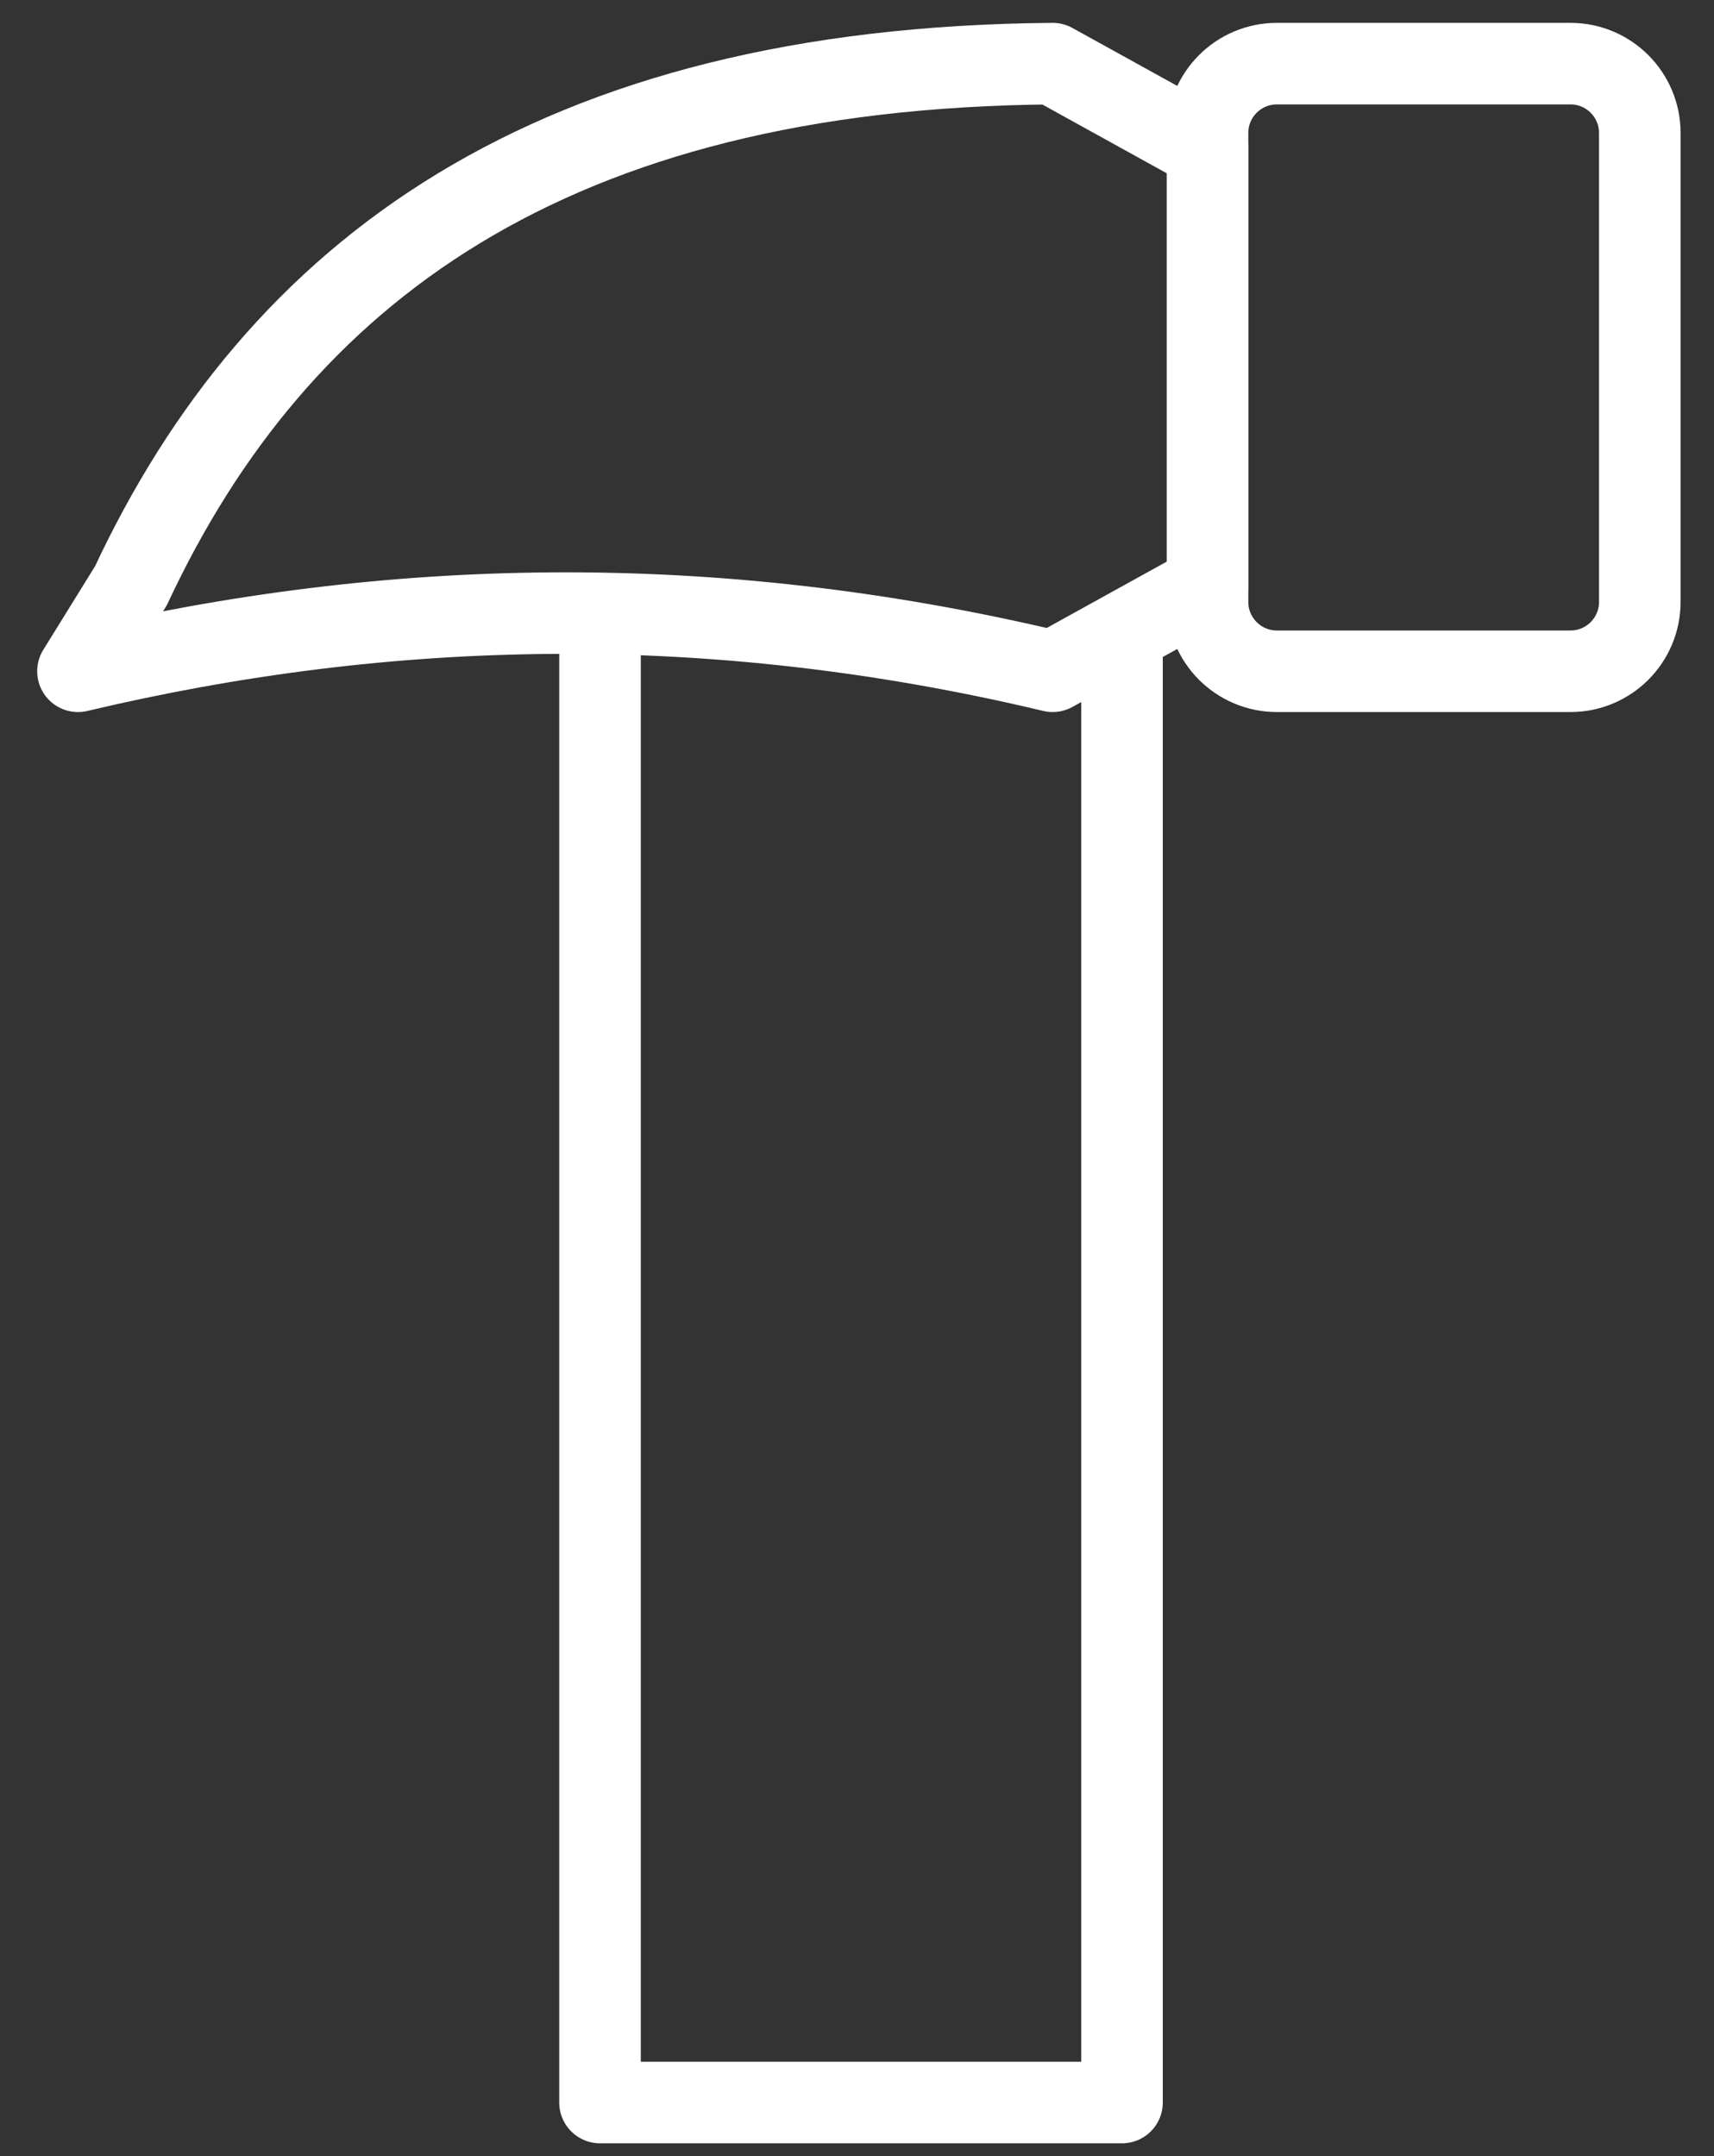
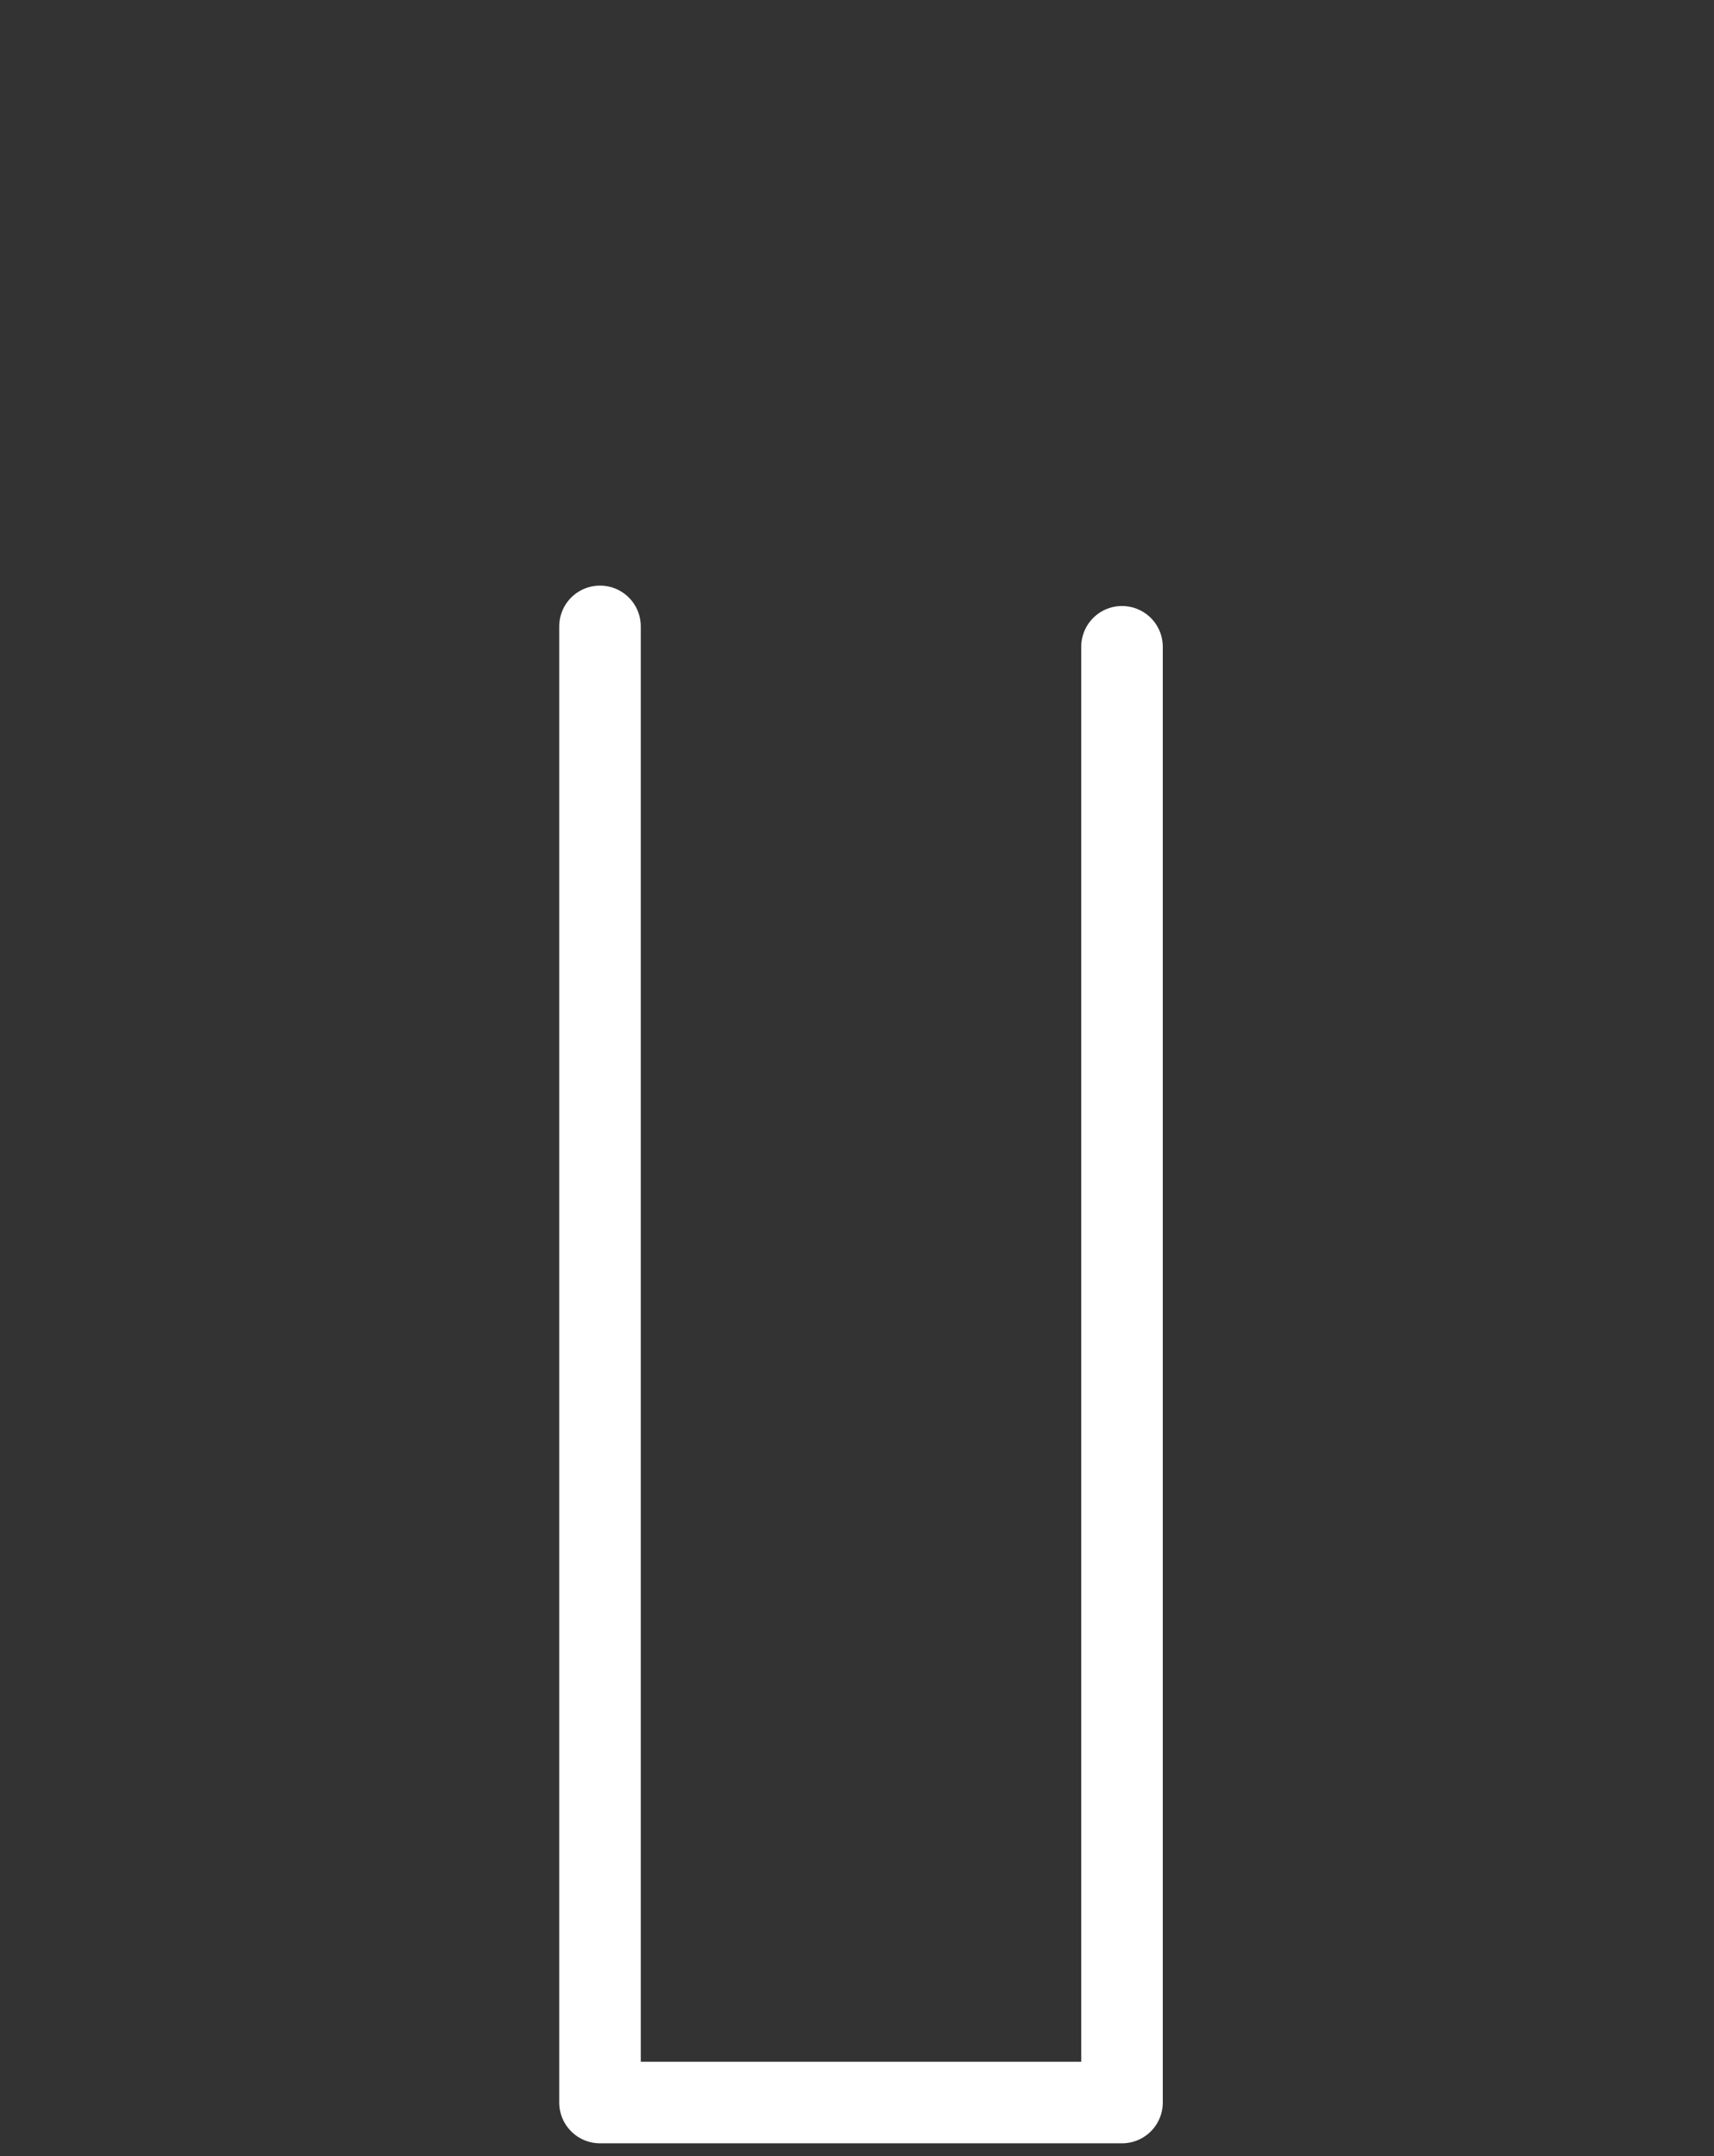
<svg xmlns="http://www.w3.org/2000/svg" width="31" height="39" viewBox="0 0 31 39" fill="none">
  <rect x="0" y="0" width="31" height="39" fill="#333333" stroke="none" />
  <path d="M20.293 11.699V38.031H10.852V11.33" stroke="white" stroke-width="1.475" stroke-linecap="round" stroke-linejoin="round" />
-   <path d="M28.404 1.151H23.094C22.401 1.151 21.84 1.713 21.84 2.405V10.888C21.84 11.58 22.401 12.142 23.094 12.142H28.404C29.097 12.142 29.658 11.58 29.658 10.888V2.405C29.658 1.713 29.097 1.151 28.404 1.151Z" stroke="white" stroke-width="1.475" stroke-linecap="round" stroke-linejoin="round" />
-   <path d="M21.841 10.593L19.039 12.142C12.843 10.666 7.016 10.814 1.41 12.142L2.369 10.593C5.024 4.913 9.966 1.225 19.039 1.151L21.841 2.7V10.519V10.593Z" stroke="white" stroke-width="1.475" stroke-linecap="round" stroke-linejoin="round" />
</svg>